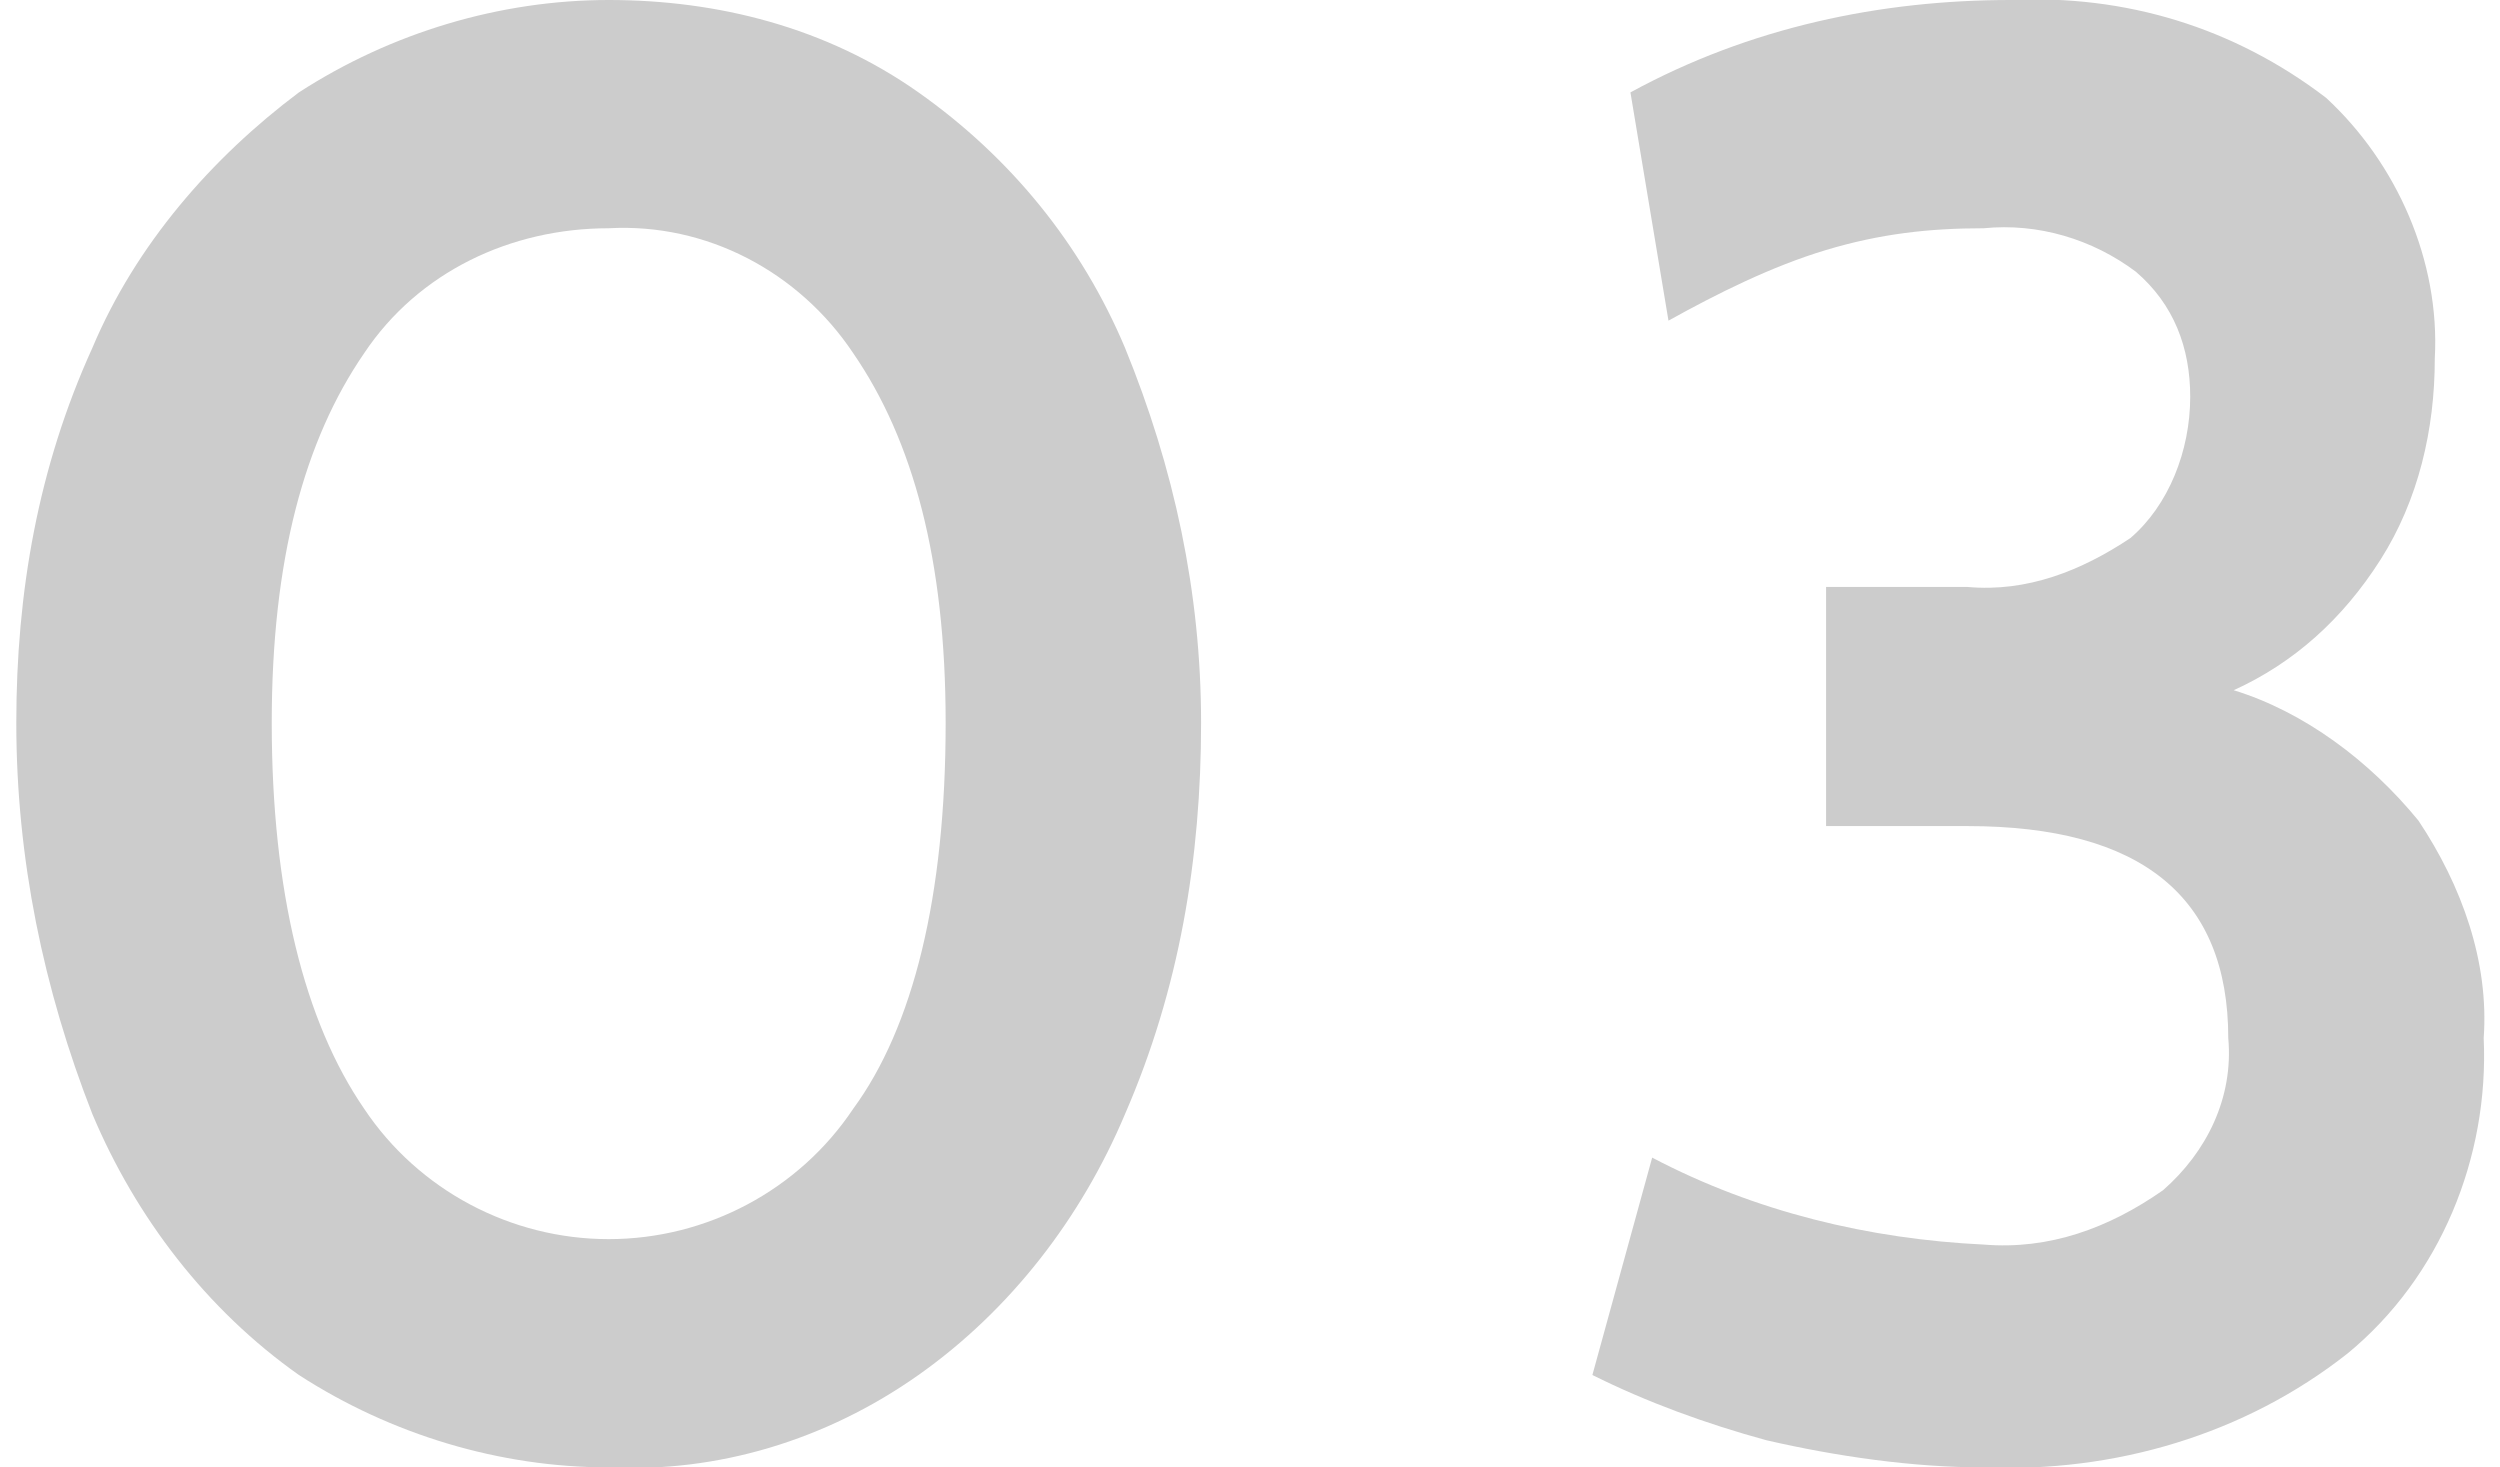
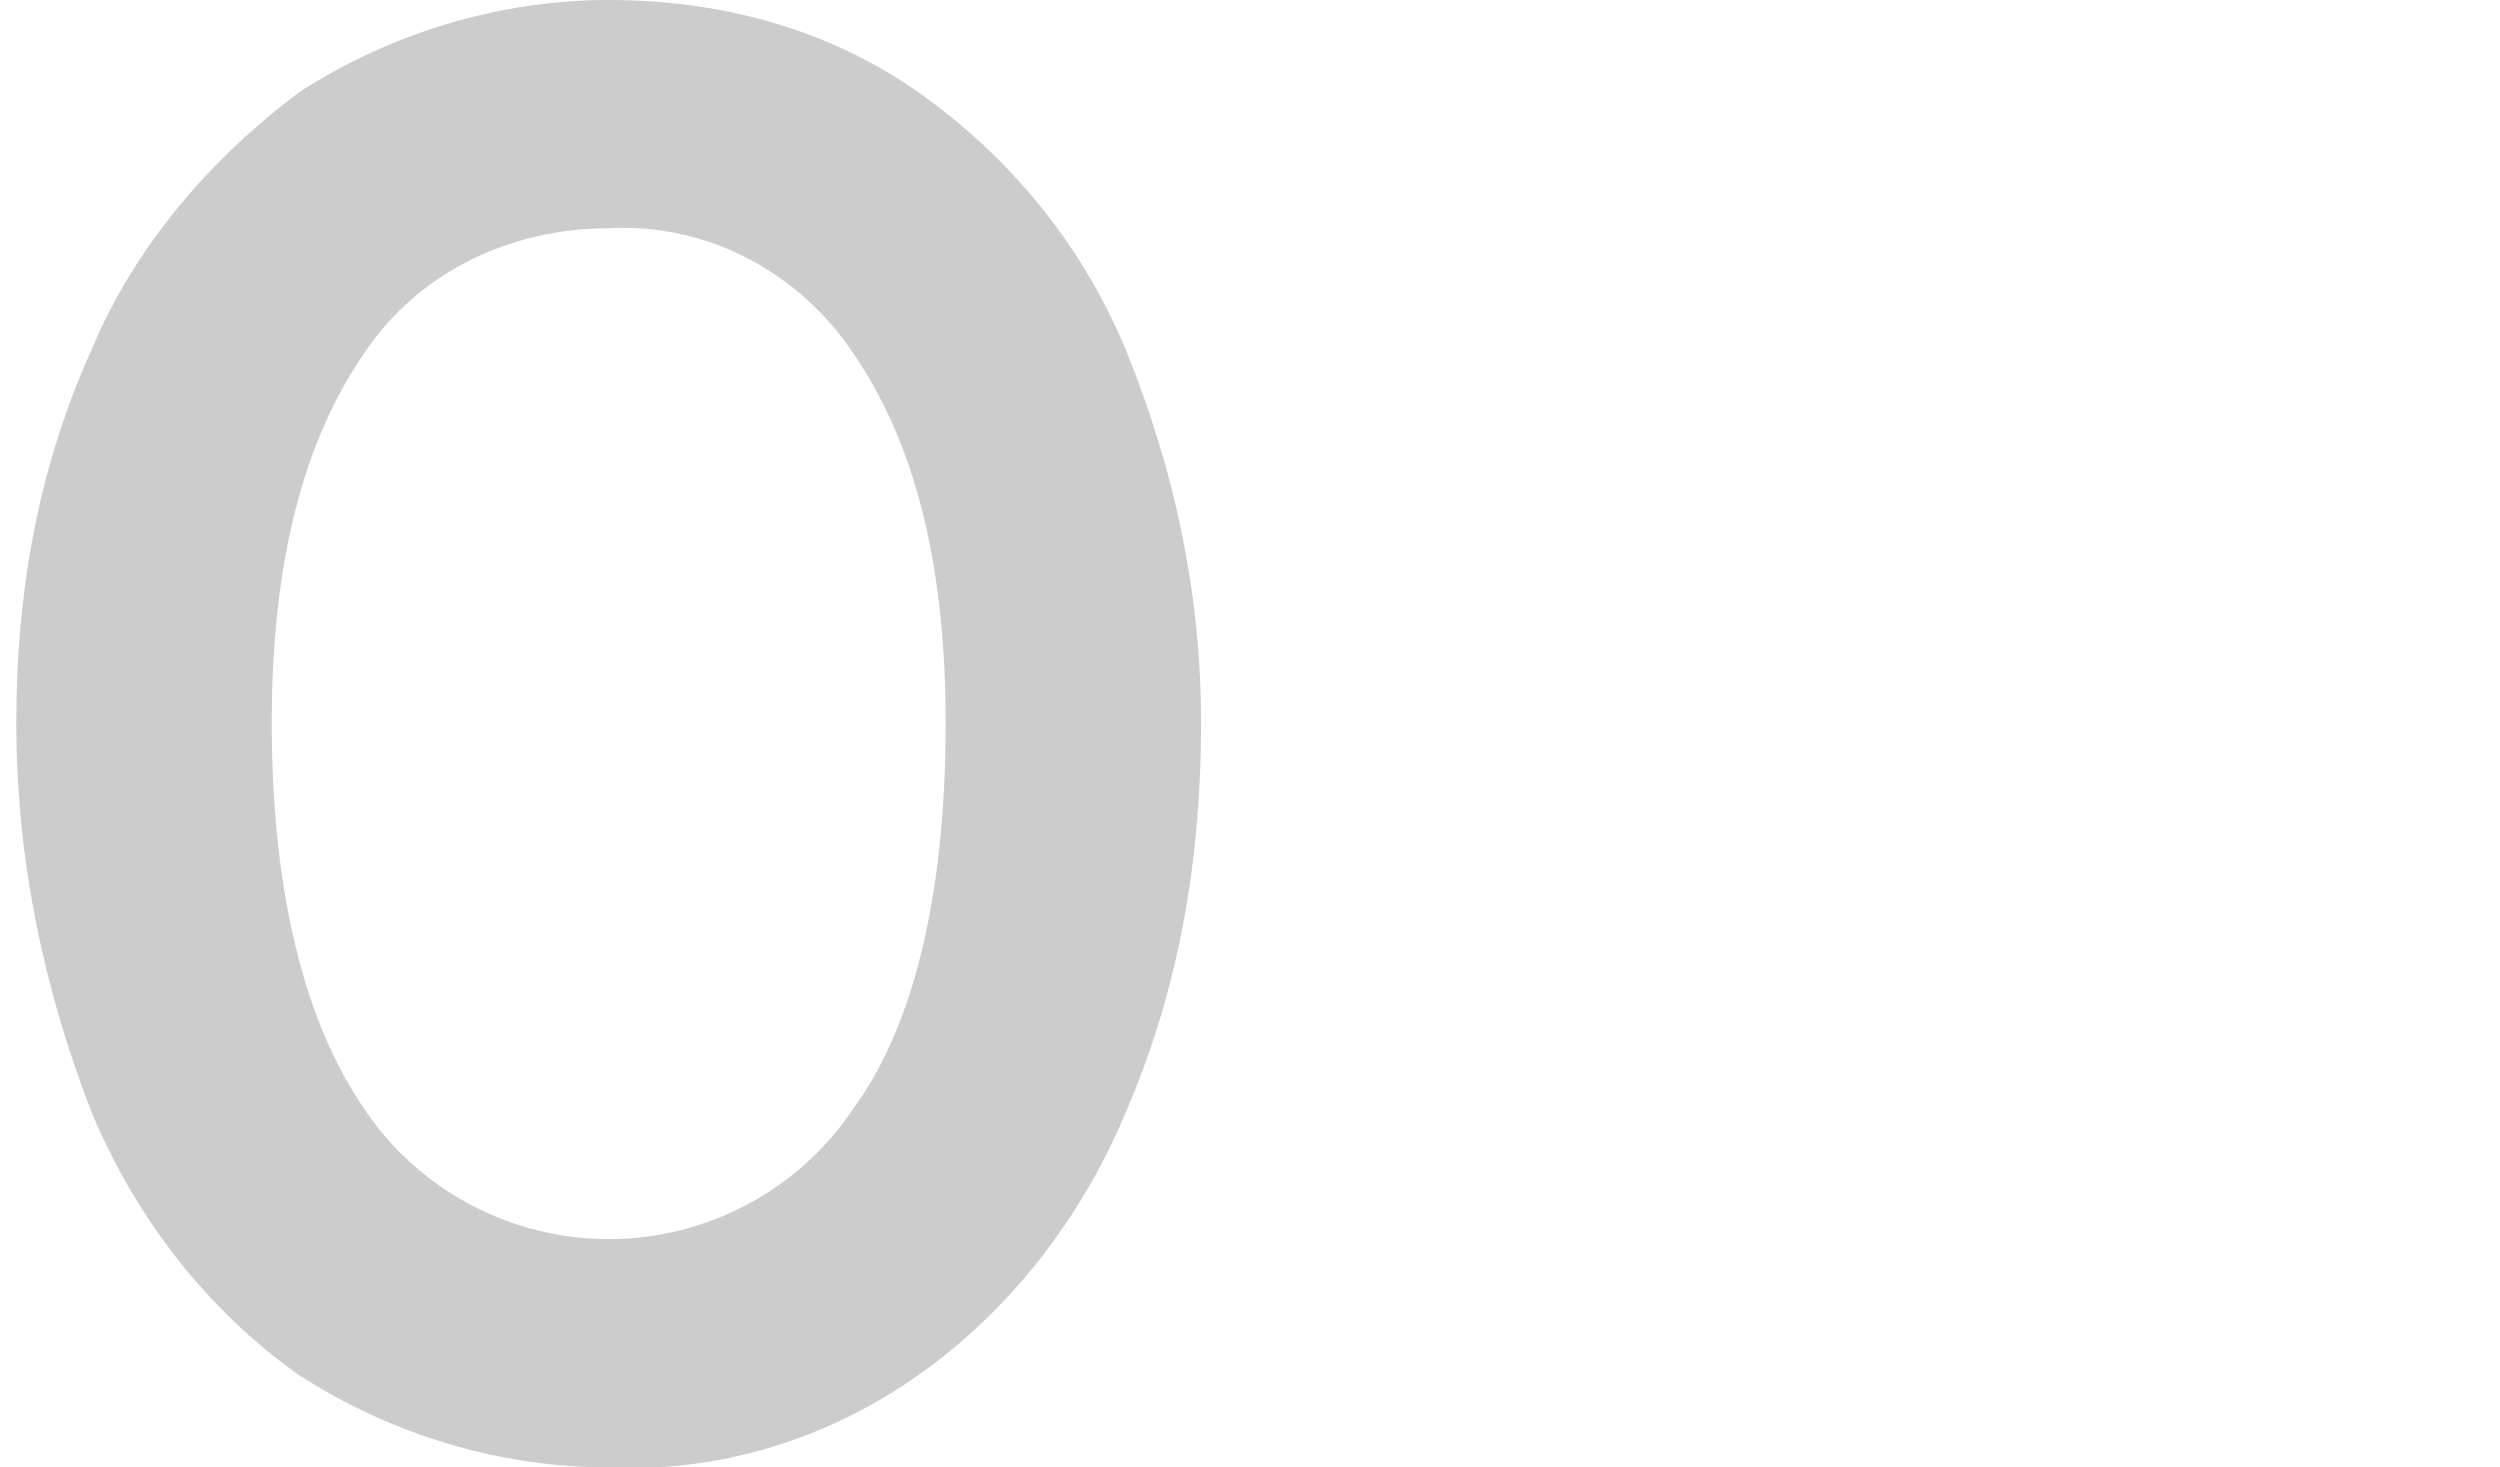
<svg xmlns="http://www.w3.org/2000/svg" version="1.1" id="レイヤー_1" x="0px" y="0px" width="46px" height="27px" viewBox="0 0 46 27" style="enable-background:new 0 0 46 27;" xml:space="preserve">
  <style type="text/css">
	.st0{fill:#CCCCCC;}
</style>
  <path class="st0" d="M5.5,25.3c-1.7-1.2-3-2.9-3.8-4.8c-0.9-2.3-1.4-4.7-1.4-7.2c0-2.4,0.4-4.7,1.4-6.9c0.8-1.9,2.2-3.5,3.8-4.7  C7.2,0.6,9.2,0,11.2,0c2,0,4,0.5,5.7,1.7c1.7,1.2,3,2.8,3.8,4.7c0.9,2.2,1.4,4.5,1.4,6.9c0,2.5-0.4,4.9-1.4,7.2  c-0.8,1.9-2.1,3.6-3.8,4.8c-1.7,1.2-3.7,1.8-5.7,1.7C9.2,27,7.2,26.4,5.5,25.3z M15.7,20.4c1.1-1.5,1.7-3.9,1.7-7.1  c0-3-0.6-5.2-1.7-6.8c-1-1.5-2.7-2.4-4.5-2.3C9.4,4.2,7.7,5,6.7,6.5C5.6,8.1,5,10.3,5,13.3c0,3.1,0.6,5.5,1.7,7.1  c1,1.5,2.7,2.4,4.5,2.4C13,22.8,14.7,21.9,15.7,20.4z" />
-   <path class="st0" d="M44.5,15.1c0.8,1.2,1.3,2.6,1.2,4c0.1,2.2-0.8,4.4-2.5,5.8c-1.9,1.5-4.3,2.2-6.7,2.1c-1.3,0-2.7-0.2-4-0.5  c-1.1-0.3-2.2-0.7-3.2-1.2l1.1-4c1.9,1,4,1.5,6.1,1.6c1.2,0.1,2.3-0.3,3.3-1c0.8-0.7,1.3-1.7,1.2-2.8c0-2.6-1.6-3.9-4.8-3.9h-2.6  v-4.4h2.6c1.1,0.1,2.1-0.3,3-0.9c0.7-0.6,1.1-1.6,1.1-2.6c0-0.9-0.3-1.7-1-2.3c-0.8-0.6-1.8-0.9-2.8-0.8c-1,0-1.9,0.1-2.9,0.4  c-1,0.3-2,0.8-2.9,1.3L30,1.7C32.2,0.5,34.6,0,37,0c2.1-0.1,4.1,0.5,5.8,1.8c1.3,1.2,2.1,3,2,4.8c0,1.3-0.3,2.6-1,3.7  c-0.7,1.1-1.6,1.9-2.7,2.4C42.4,13.1,43.6,14,44.5,15.1z" />
</svg>